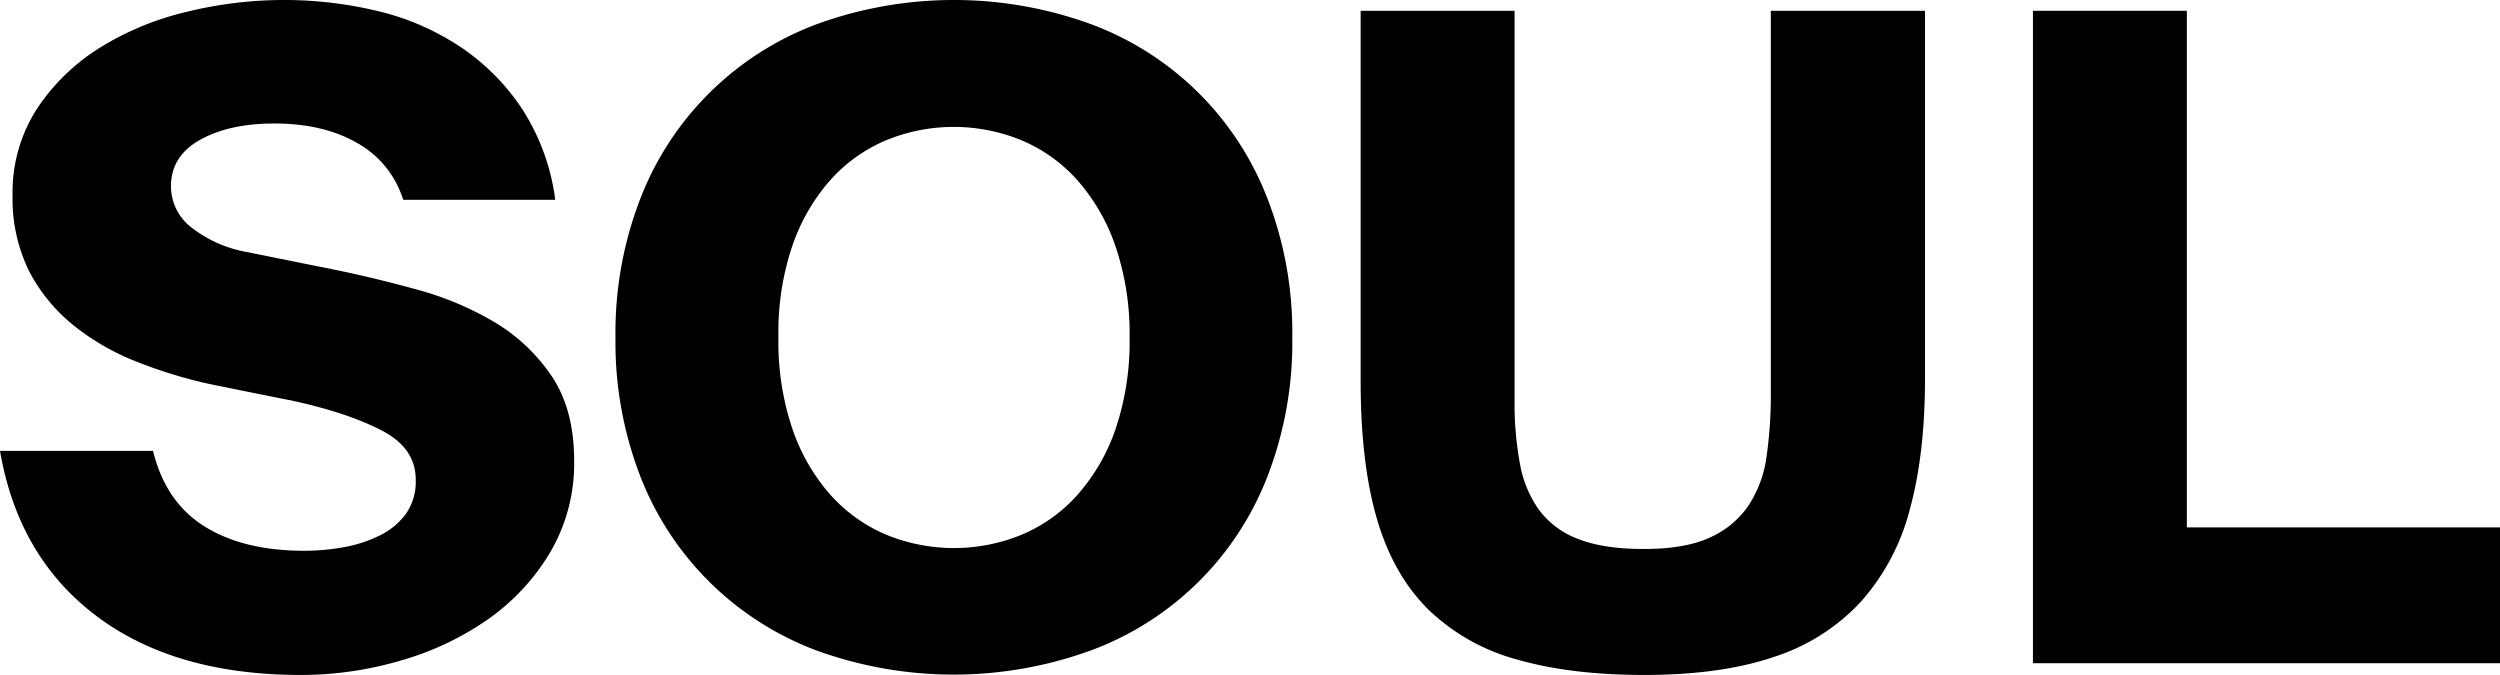
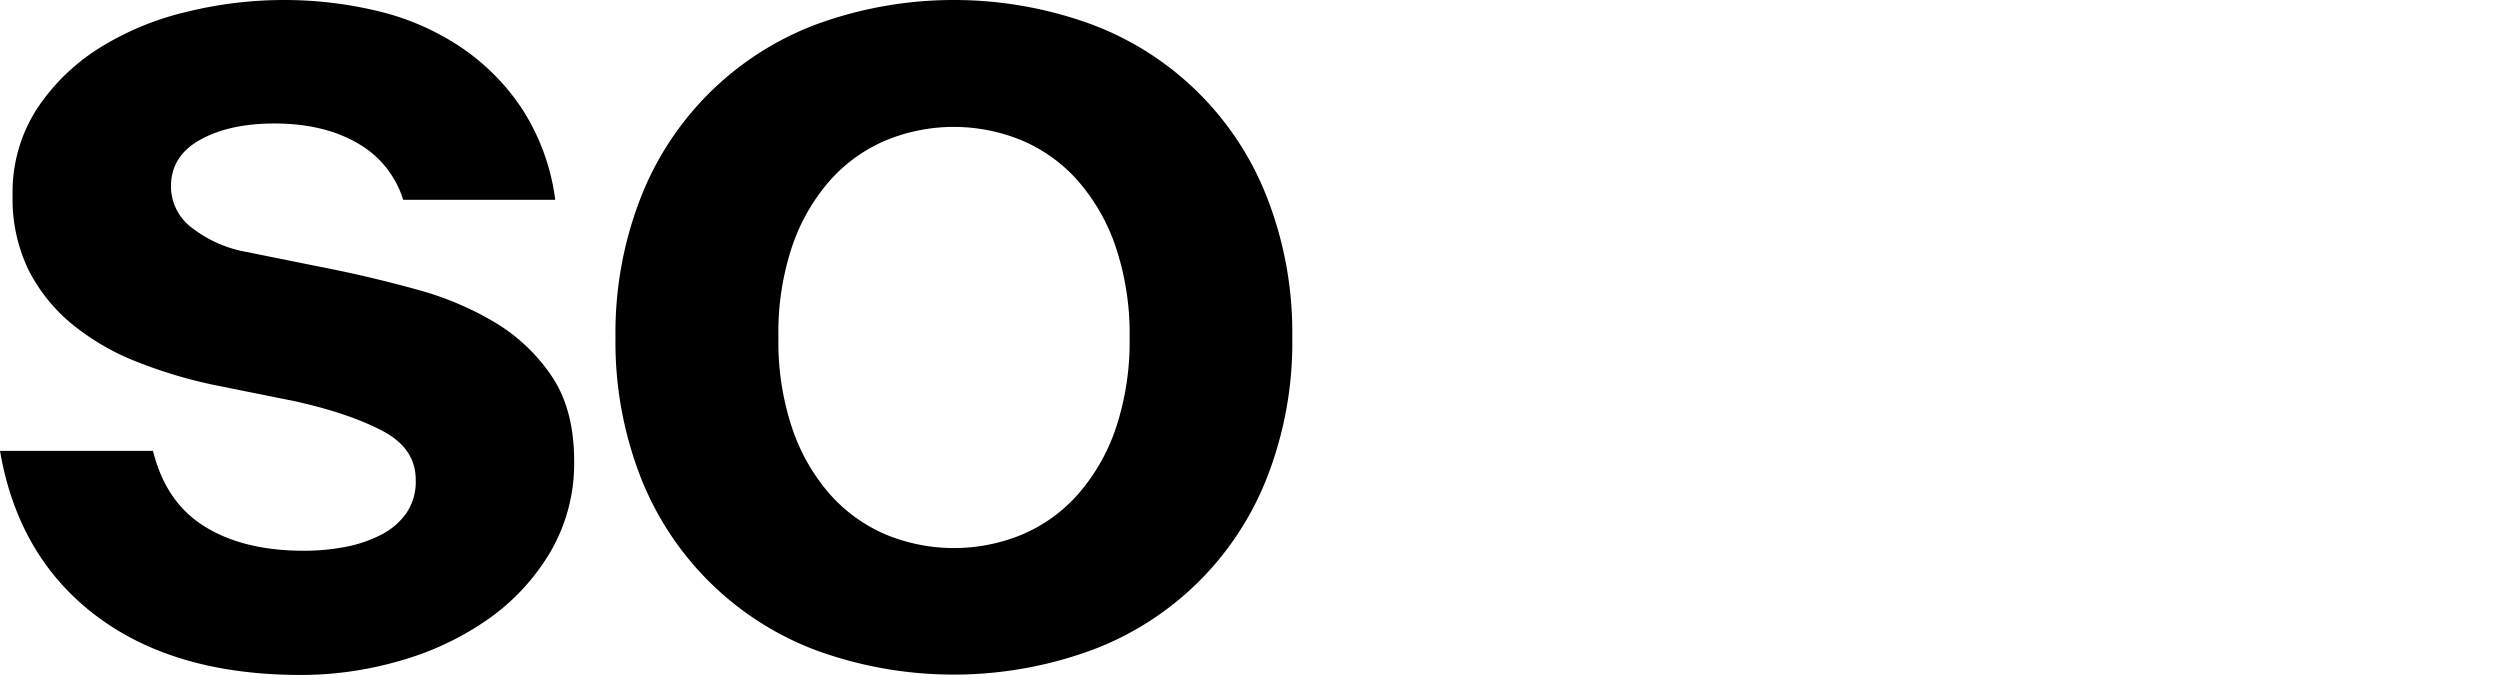
<svg xmlns="http://www.w3.org/2000/svg" id="Layer_1" data-name="Layer 1" viewBox="0 0 581.82 157.08">
  <path d="M93.83,50.15A22.83,22.83,0,0,0,83.25,37c-5.25-3.06-11.7-4.61-19.38-4.61q-10.47,0-17.27,3.78T39.79,47a12.05,12.05,0,0,0,4.82,9.63,29.14,29.14,0,0,0,12.77,5.66l20.74,4.18q9.21,1.89,19.06,4.61a72.38,72.38,0,0,1,17.91,7.55,41.68,41.68,0,0,1,13.3,12.56q5.22,7.74,5.23,19.68a40.83,40.83,0,0,1-5.55,21.27,50.68,50.68,0,0,1-14.45,15.6,68.12,68.12,0,0,1-20.32,9.63A82.38,82.38,0,0,1,70,160.73q-29.32,0-47.54-13.71T0,108.58H35.61q2.93,11.94,12,17.59t23.14,5.66A52.12,52.12,0,0,0,80,131a31.34,31.34,0,0,0,8.37-2.73,16.45,16.45,0,0,0,6.07-5,13,13,0,0,0,2.31-8q0-7.32-7.86-11.41T68.49,97L50.05,93.29A109.16,109.16,0,0,1,32.25,88a56.24,56.24,0,0,1-15.08-8.59A39.51,39.51,0,0,1,6.8,66.8,37.94,37.94,0,0,1,2.93,49.1,35.79,35.79,0,0,1,8.58,29,47.85,47.85,0,0,1,23.25,14.75,67.49,67.49,0,0,1,43.56,6.38,94.85,94.85,0,0,1,66,3.65,93.36,93.36,0,0,1,87.65,6.16a59.6,59.6,0,0,1,19.16,8.18,51.77,51.77,0,0,1,14.56,14.45,50.79,50.79,0,0,1,7.85,21.36Z" transform="translate(0 -3.65)" />
  <path d="M300.75,82.19A86.33,86.33,0,0,1,295,114.45,70.12,70.12,0,0,1,253.94,155a93.48,93.48,0,0,1-64,0A70.44,70.44,0,0,1,149,114.45a86.54,86.54,0,0,1-5.76-32.26A86.45,86.45,0,0,1,149,49.94,70.41,70.41,0,0,1,190,9.31a93.25,93.25,0,0,1,64,0,70.11,70.11,0,0,1,41,40.63A86.24,86.24,0,0,1,300.75,82.19Zm-119.59,0a63.19,63.19,0,0,0,3.25,21.26,45.21,45.21,0,0,0,8.79,15.29,36.42,36.42,0,0,0,13,9.33,41.55,41.55,0,0,0,31.63,0,36.21,36.21,0,0,0,13-9.33,45.43,45.43,0,0,0,8.81-15.29,63.69,63.69,0,0,0,3.25-21.26,63.38,63.38,0,0,0-3.29-21.25,45.33,45.33,0,0,0-8.81-15.29,36.21,36.21,0,0,0-13-9.33,41.46,41.46,0,0,0-31.63,0,36.3,36.3,0,0,0-13,9.33,45.11,45.11,0,0,0-8.79,15.29A63.1,63.1,0,0,0,181.16,82.19Z" transform="translate(0 -3.65)" />
-   <path d="M352.48,6.16v90.7a76.91,76.91,0,0,0,1.26,14.76,26.32,26.32,0,0,0,4.5,10.79,20.14,20.14,0,0,0,9.11,6.7q5.86,2.31,15.29,2.3c6.28,0,11.34-.86,15.18-2.61a21.35,21.35,0,0,0,9-7.34,27.31,27.31,0,0,0,4.3-11.51,101.56,101.56,0,0,0,1-15.19V6.16H448V91.83q0,17.58-3.56,30.47A51.59,51.59,0,0,1,433,143.77a47.31,47.31,0,0,1-20.21,12.78q-12.36,4.19-30.16,4.18-17,0-29.42-3.55a47.75,47.75,0,0,1-20.64-11.52q-8.16-8-12-20.84T316.66,93V6.16Z" transform="translate(0 -3.65)" />
-   <path d="M508.94,126.39h72.88V158H473.12V6.16h35.82Z" transform="translate(0 -3.65)" />
</svg>